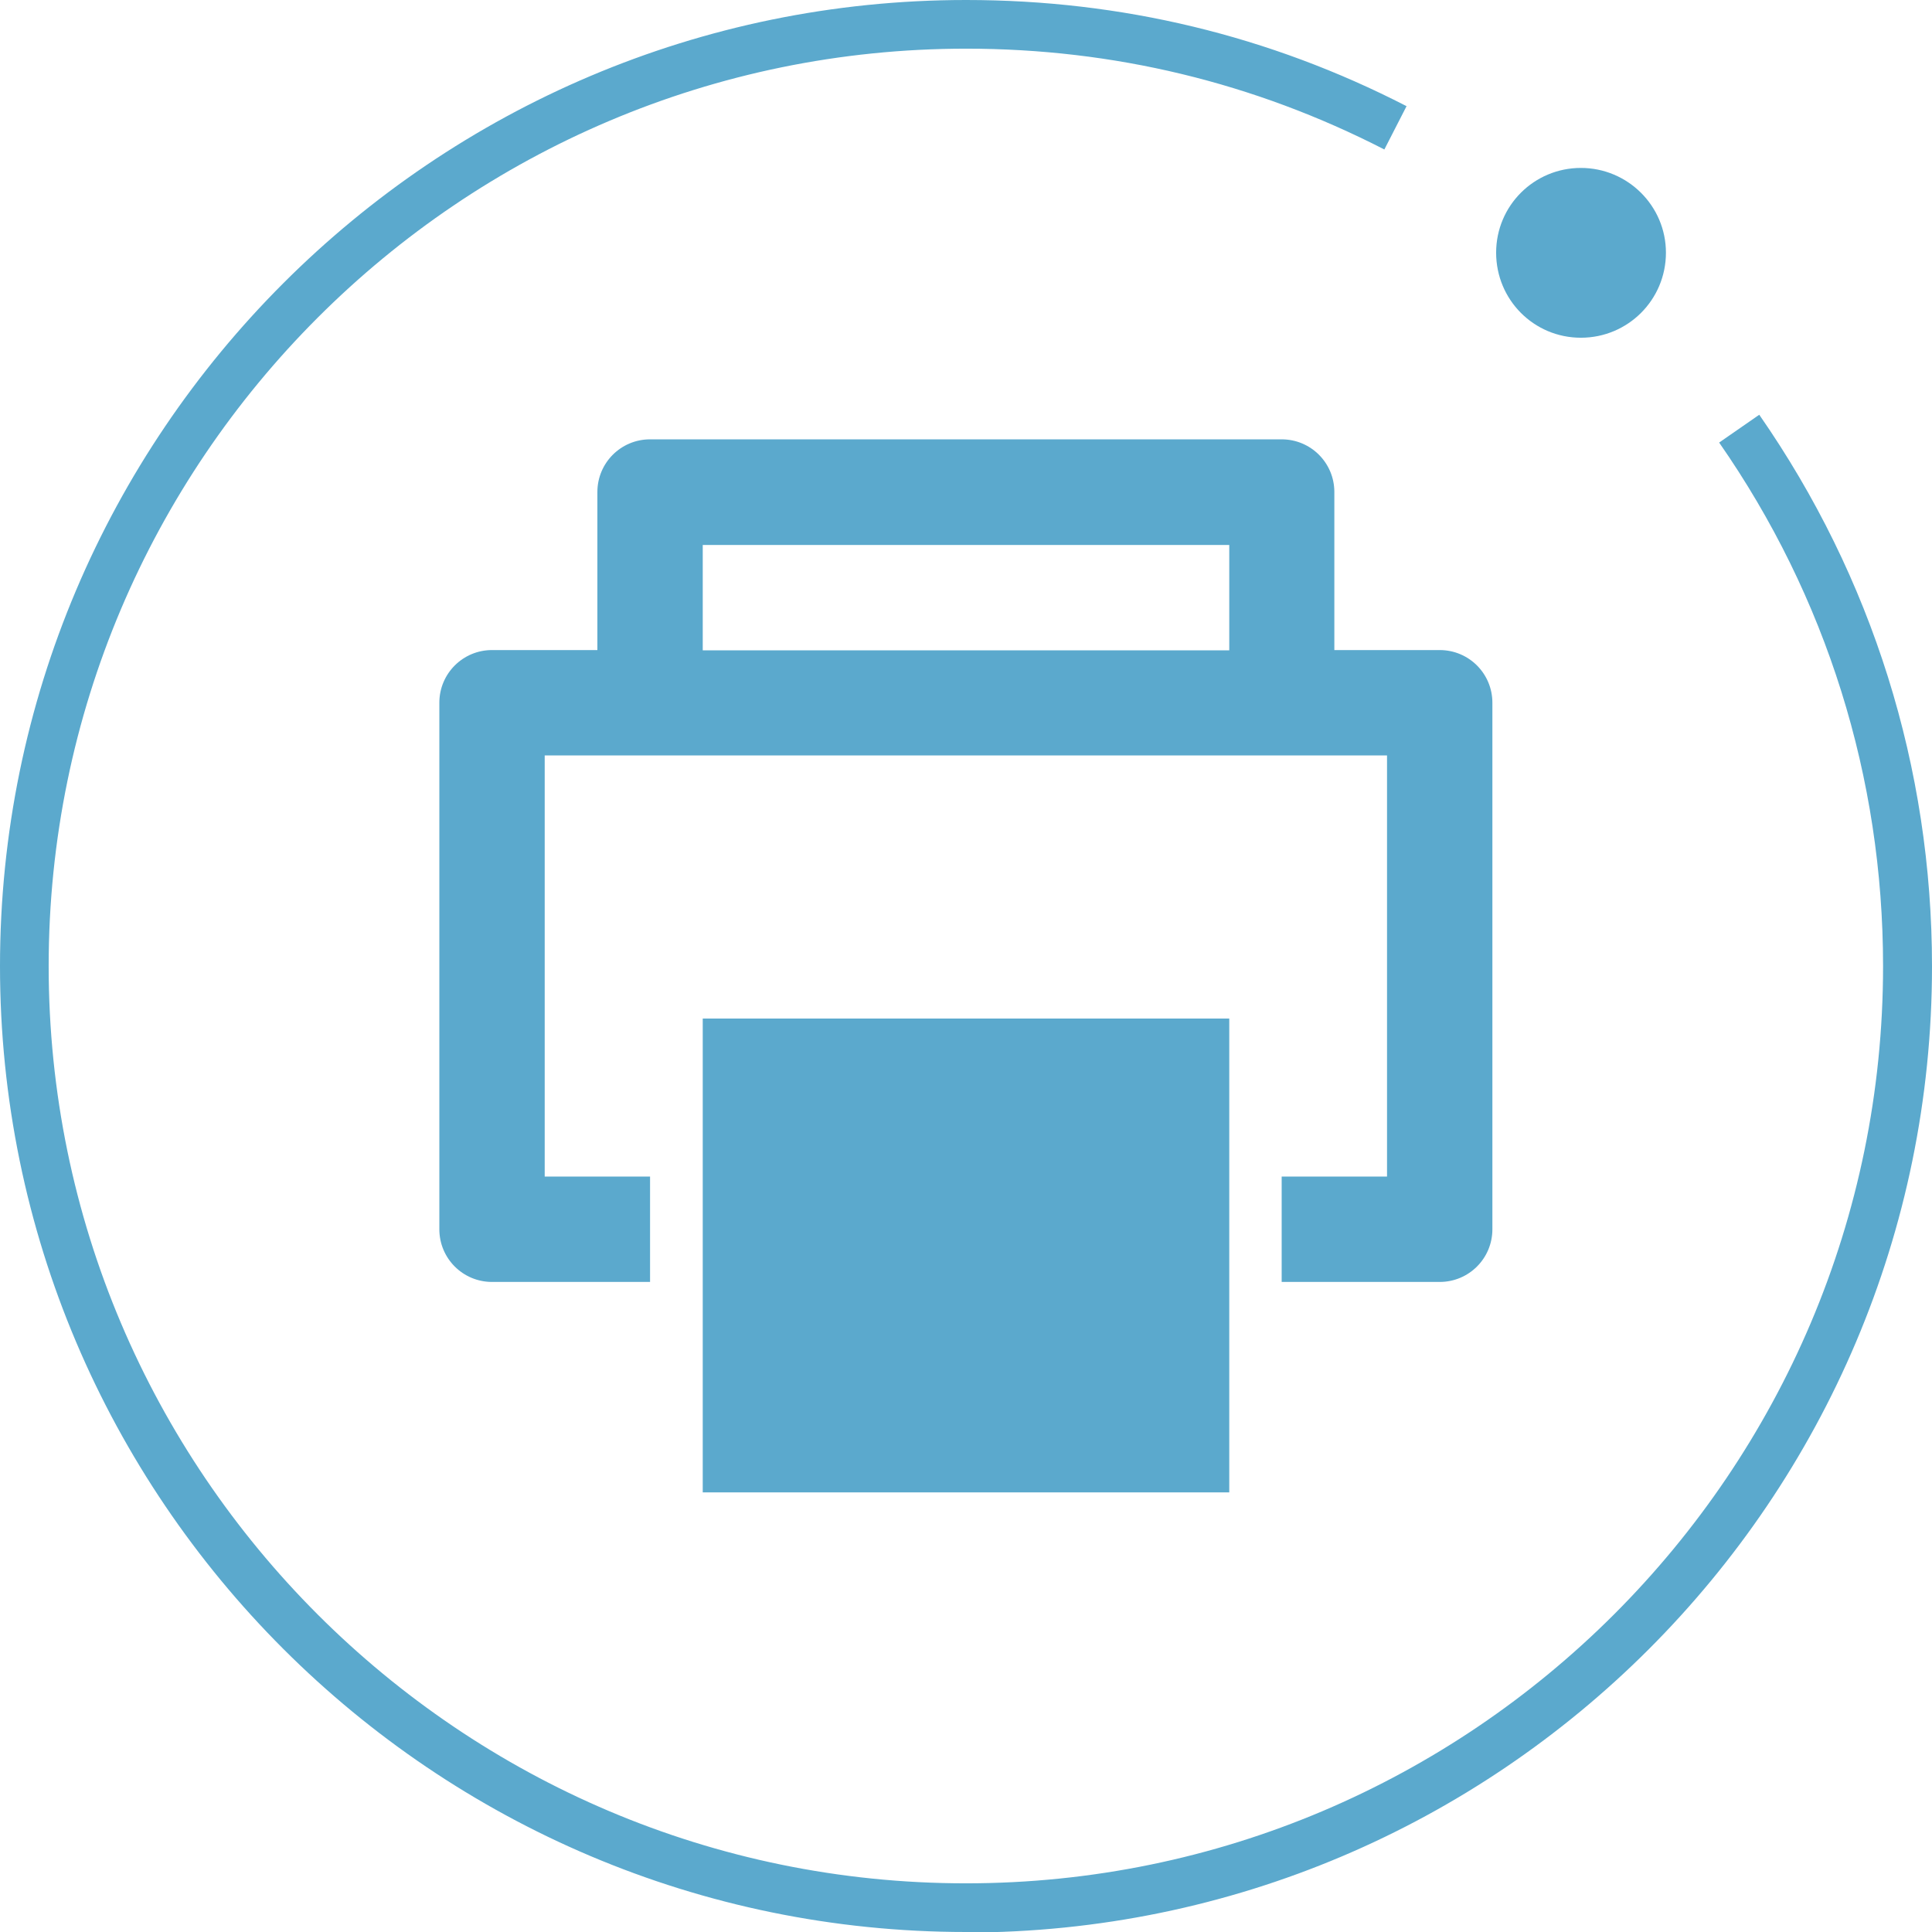
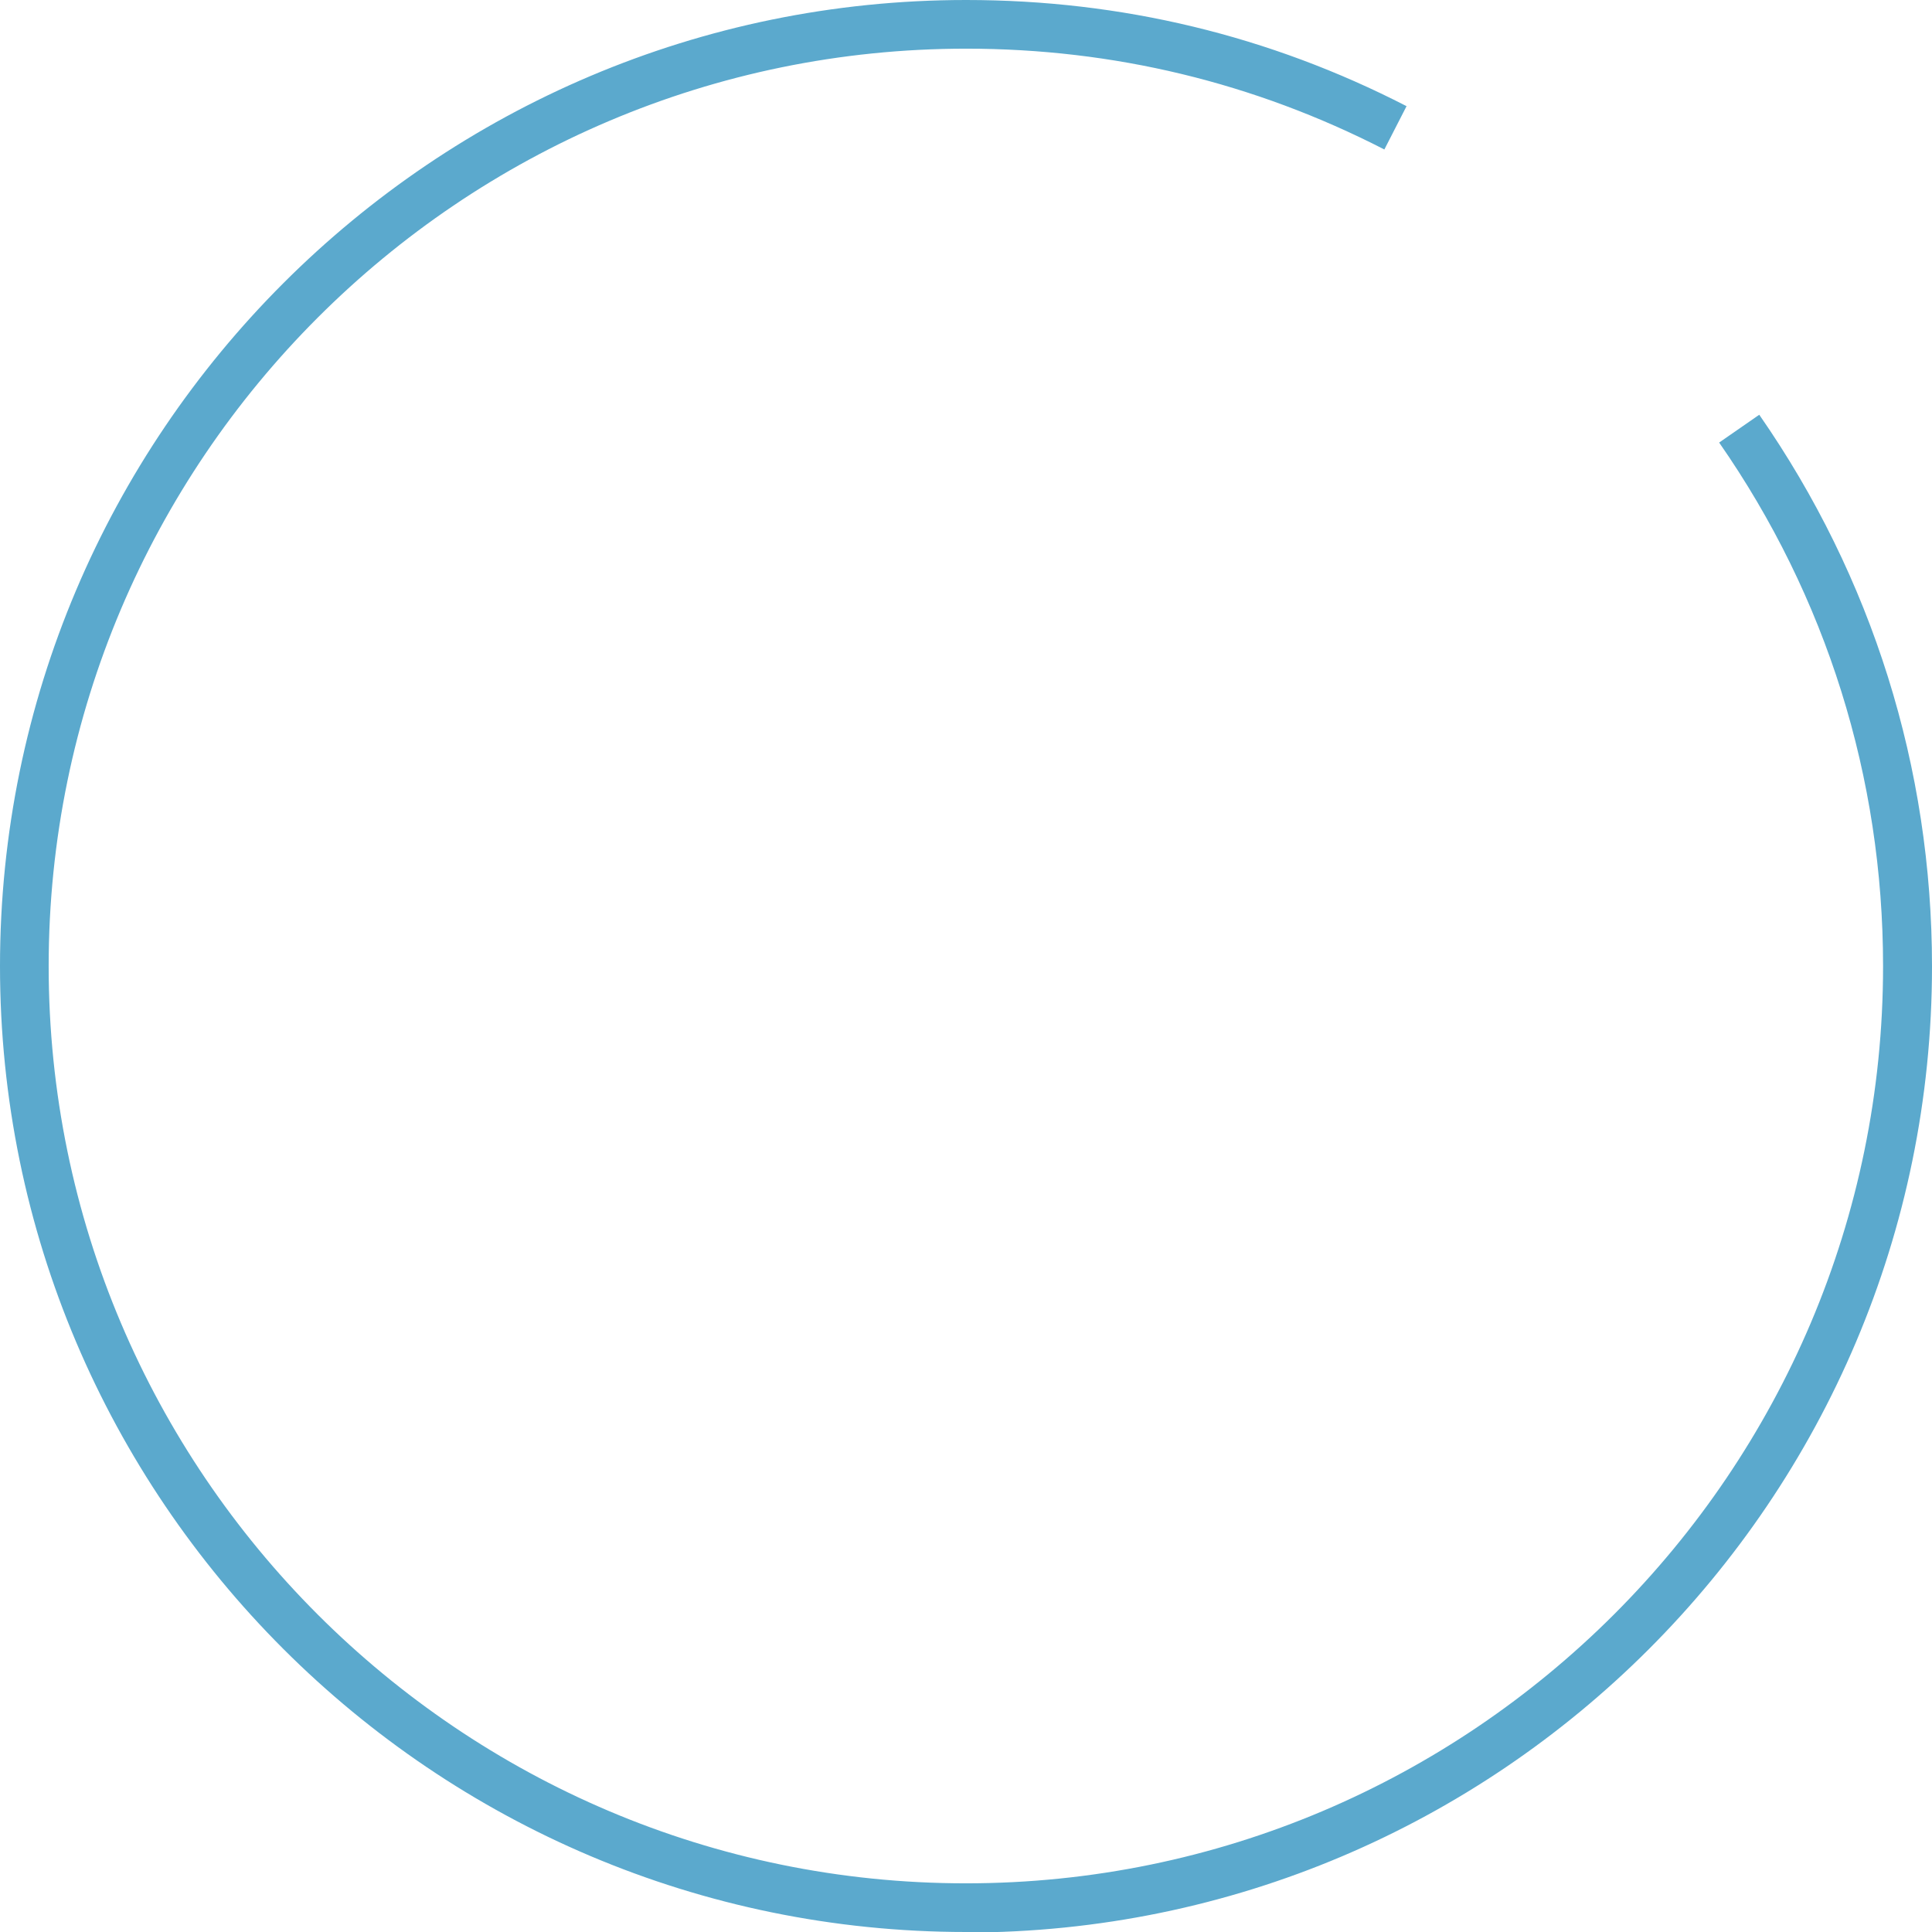
<svg xmlns="http://www.w3.org/2000/svg" id="_图层_1" data-name="图层 1" viewBox="0 0 72.25 72.25">
  <defs>
    <style>
      .cls-1 {
        fill: #5ba9cd;
      }
    </style>
  </defs>
  <g>
    <path class="cls-1" d="M36.13,72.25C16.2,72.25,0,56.05,0,36.13S16.2,0,36.13,0c5.8,0,11.34,1.33,16.47,3.97l-.83,1.62c-4.87-2.5-10.13-3.77-15.64-3.77C17.21,1.82,1.82,17.21,1.82,36.13s15.39,34.3,34.3,34.3,34.3-15.39,34.3-34.3c0-7.05-2.12-13.82-6.13-19.58l1.5-1.04c4.22,6.07,6.46,13.2,6.46,20.63,0,19.92-16.2,36.13-36.13,36.13" />
-     <path class="cls-1" d="M62.3,9.45c0,1.76-1.42,3.18-3.18,3.18s-3.17-1.42-3.17-3.18,1.42-3.17,3.17-3.17,3.18,1.42,3.18,3.17" />
  </g>
  <g>
-     <rect class="cls-1" x="26.28" y="38.09" width="19.69" height="17.72" />
-     <path class="cls-1" d="M53.84,24.31h-3.94v-5.91c0-1.09-.88-1.97-1.97-1.97h0s-23.62,0-23.62,0c-1.09,0-1.97.88-1.97,1.97v5.91h-3.94c-1.09,0-1.97.88-1.97,1.97v19.69c0,1.09.88,1.97,1.97,1.97h5.91v-3.94h-3.94v-15.75h31.5v15.75h-3.94v3.94h5.91c1.09,0,1.97-.88,1.97-1.97v-19.69c0-1.09-.88-1.97-1.97-1.97h0ZM26.28,20.38h19.69v3.94h-19.69v-3.94Z" />
-   </g>
+     </g>
</svg>